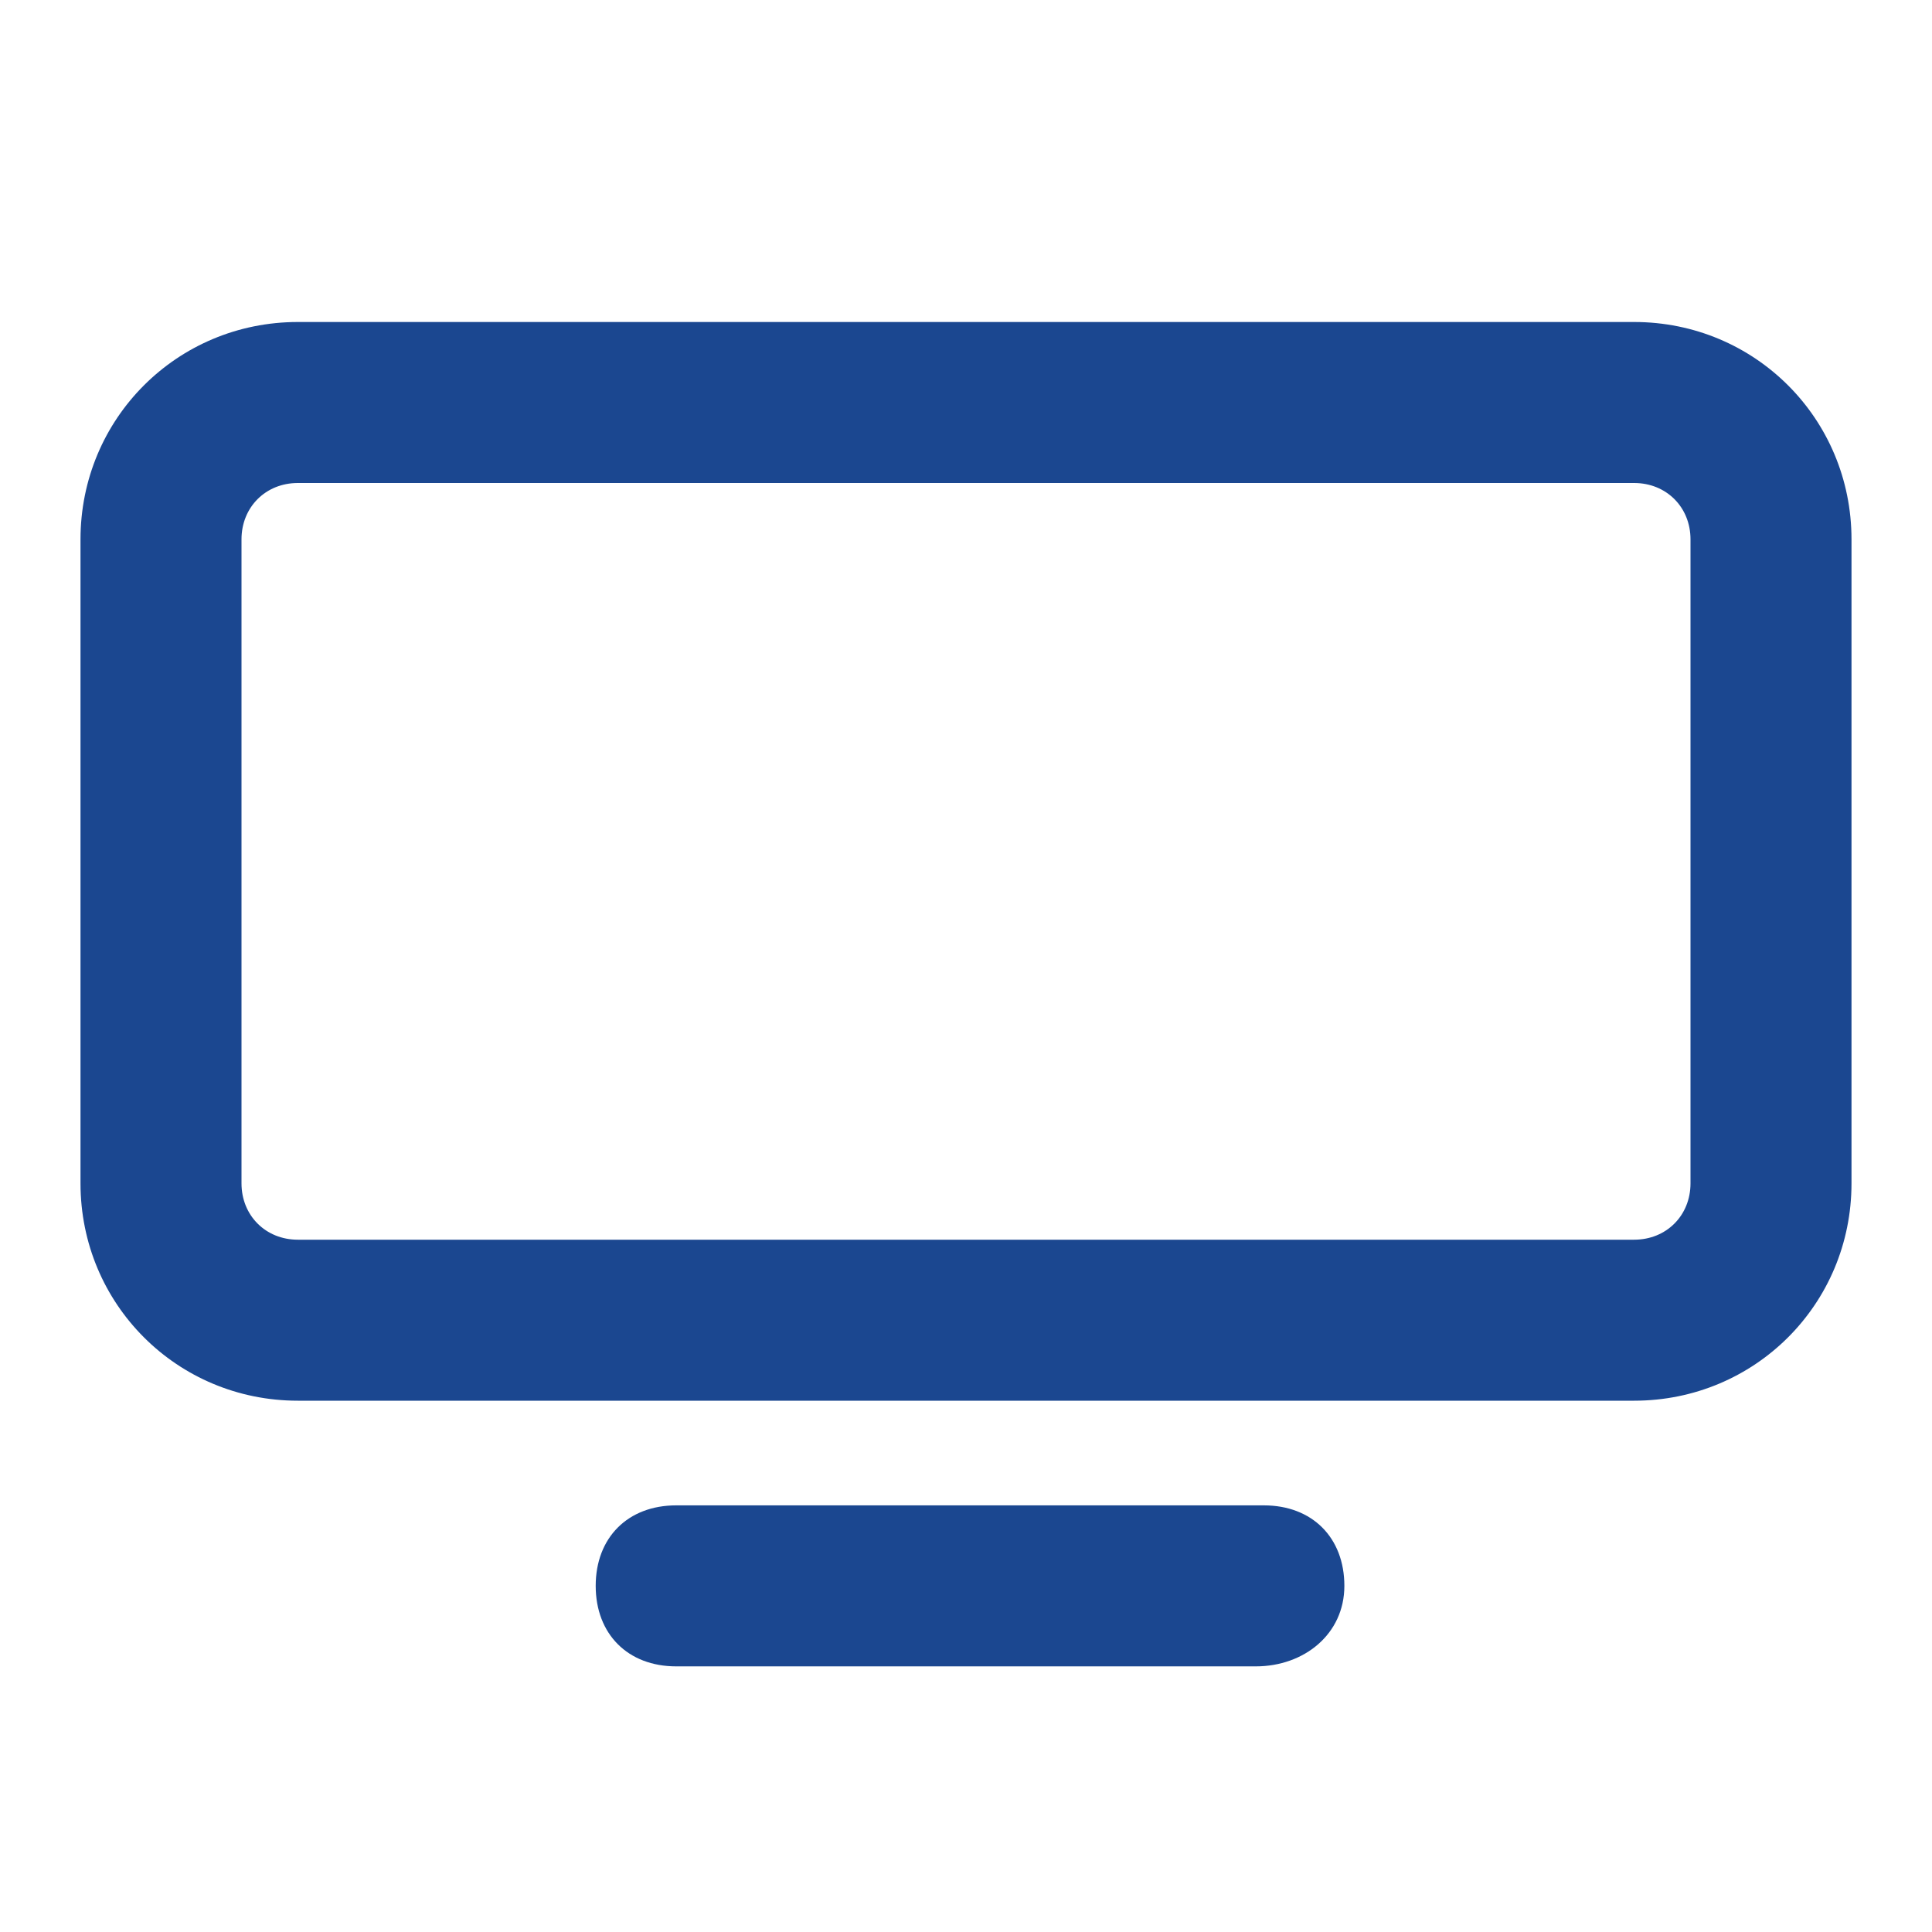
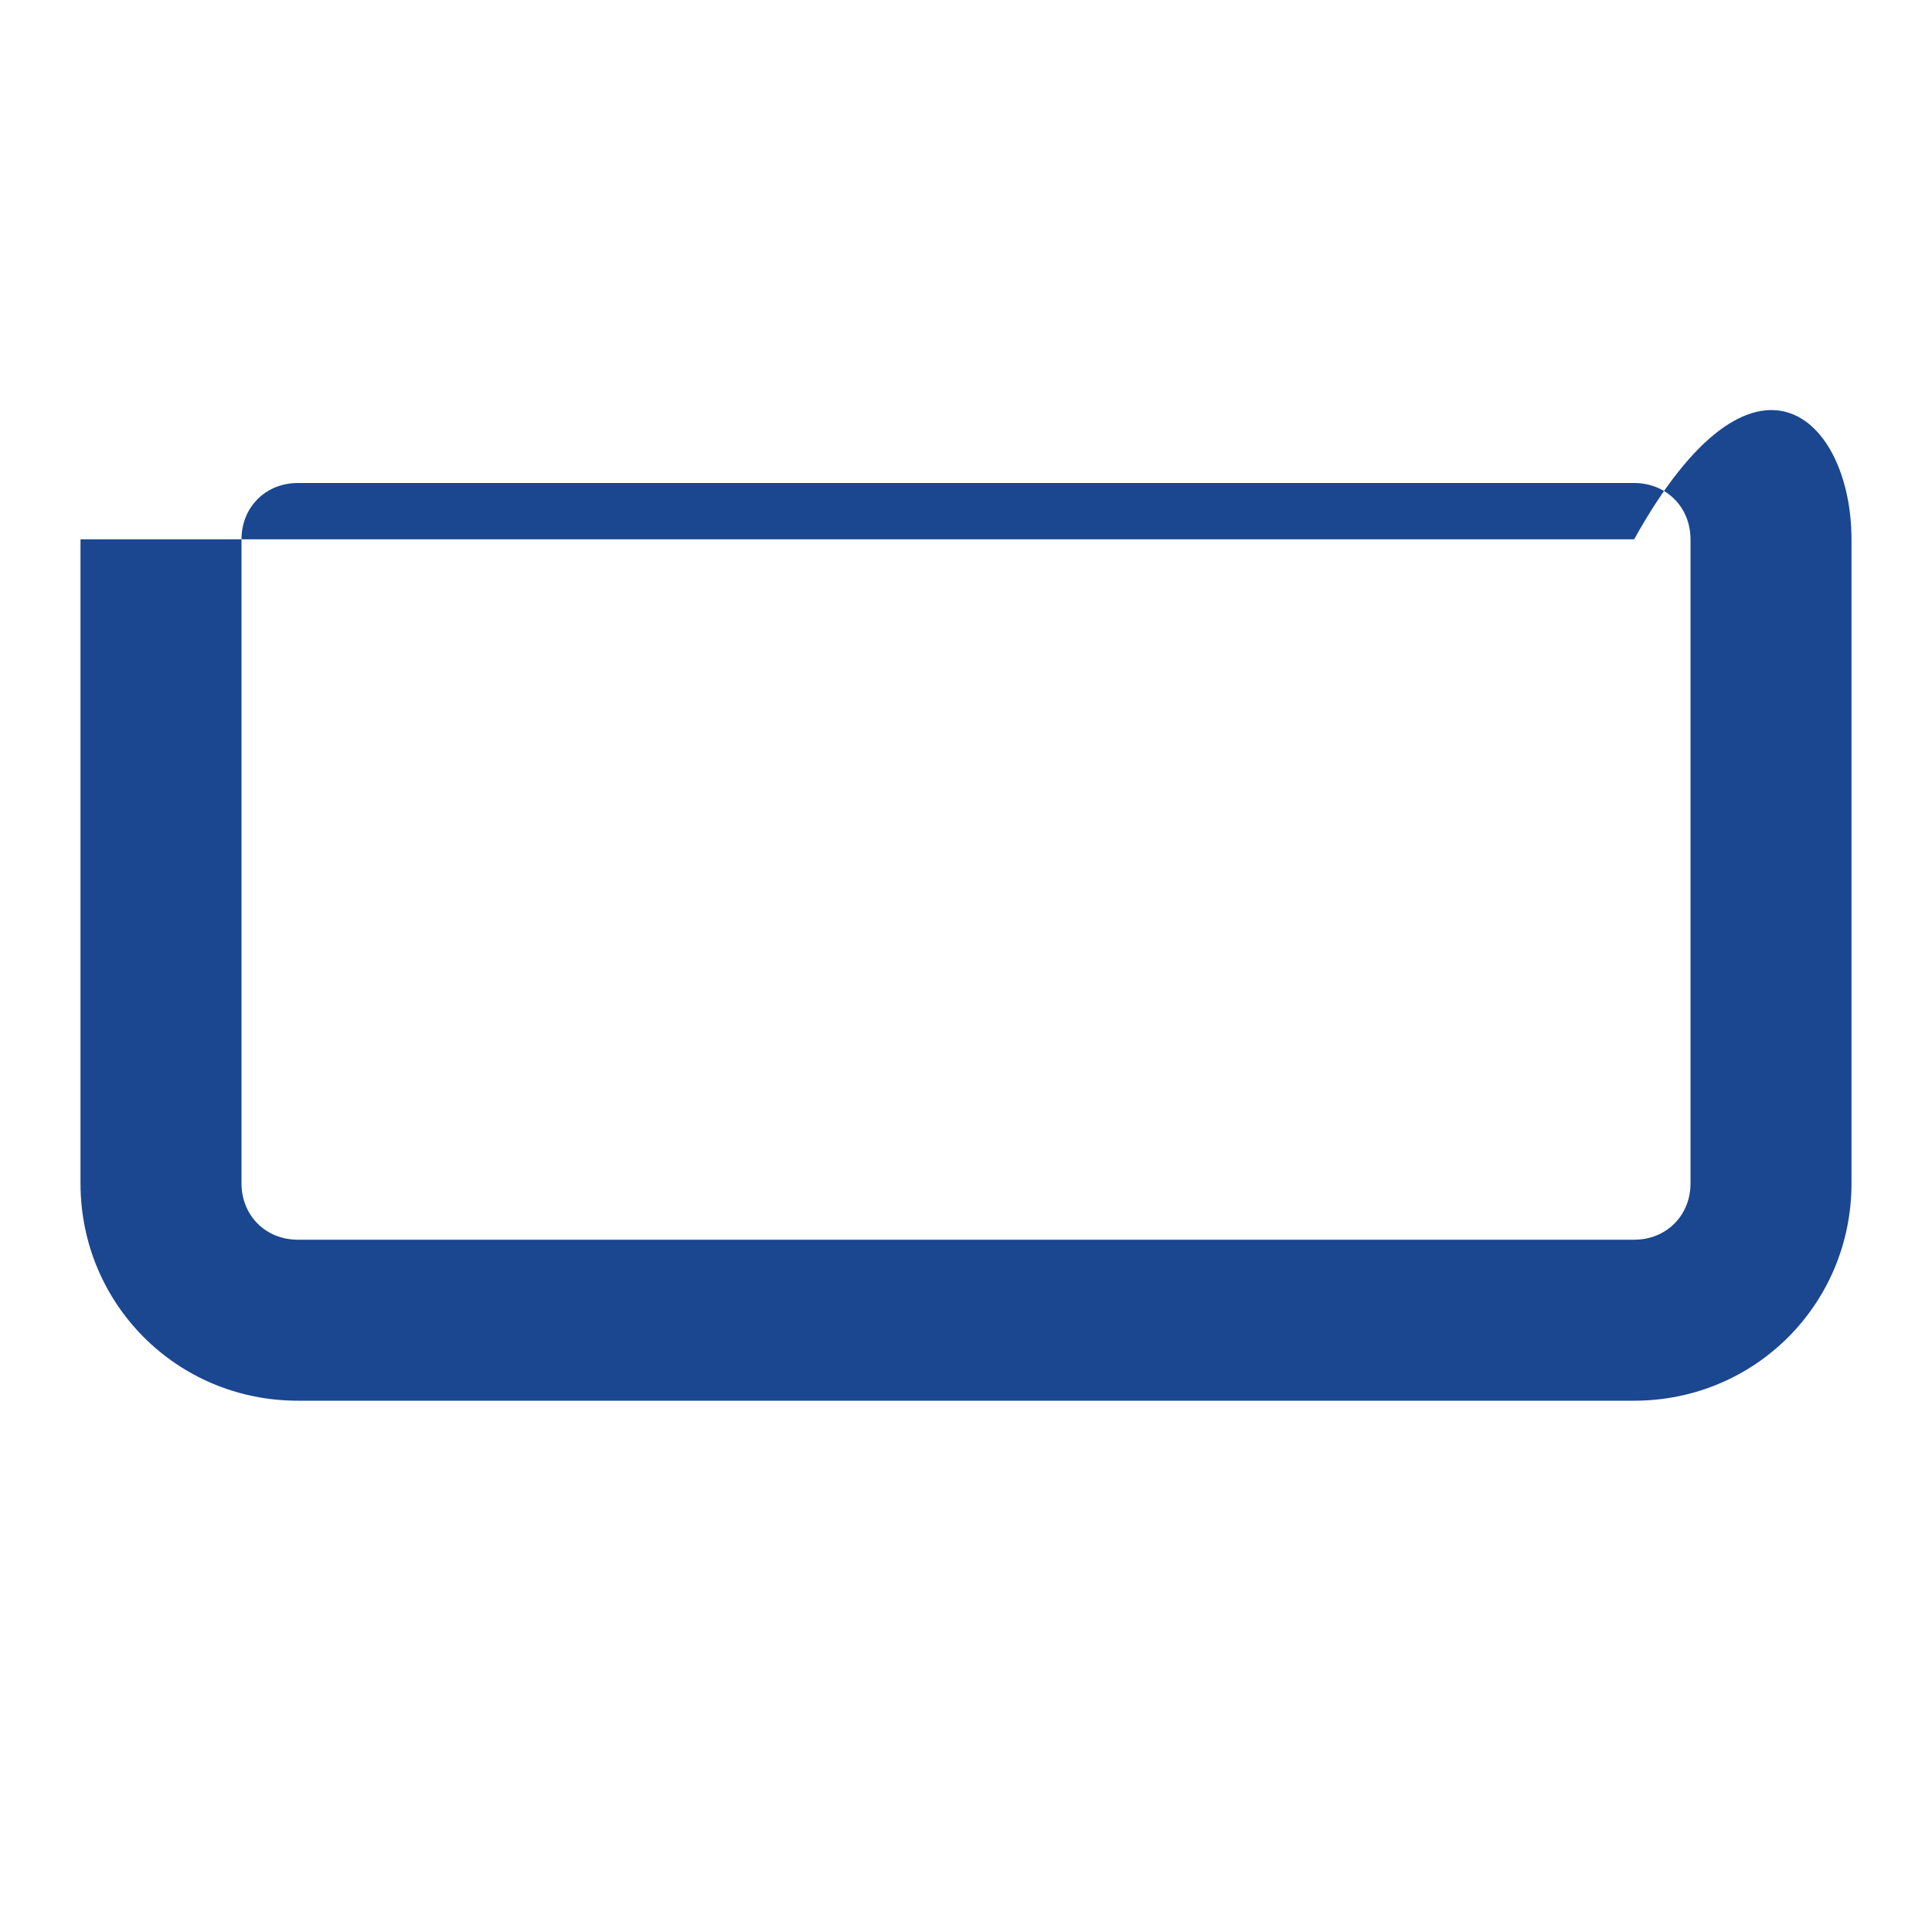
<svg xmlns="http://www.w3.org/2000/svg" width="57" height="57" viewBox="0 0 57 57" fill="none">
-   <path d="M48.212 41.325H8.787C5.225 41.325 2.375 38.475 2.375 34.913V15.912C2.375 12.35 5.225 9.5 8.787 9.5H48.212C51.775 9.5 54.625 12.35 54.625 15.912V34.913C54.625 38.475 51.775 41.325 48.212 41.325ZM8.787 14.25C7.838 14.25 7.125 14.963 7.125 15.912V34.913C7.125 35.862 7.838 36.575 8.787 36.575H48.212C49.163 36.575 49.875 35.862 49.875 34.913V15.912C49.875 14.963 49.163 14.25 48.212 14.25H8.787Z" fill="#1B4790" />
-   <path d="M37.05 49.163H19.95C18.525 49.163 17.575 48.212 17.575 46.788C17.575 45.362 18.525 44.413 19.95 44.413H37.288C38.713 44.413 39.663 45.362 39.663 46.788C39.663 48.212 38.475 49.163 37.05 49.163Z" fill="#1B4790" />
+   <path d="M48.212 41.325H8.787C5.225 41.325 2.375 38.475 2.375 34.913V15.912H48.212C51.775 9.5 54.625 12.35 54.625 15.912V34.913C54.625 38.475 51.775 41.325 48.212 41.325ZM8.787 14.25C7.838 14.25 7.125 14.963 7.125 15.912V34.913C7.125 35.862 7.838 36.575 8.787 36.575H48.212C49.163 36.575 49.875 35.862 49.875 34.913V15.912C49.875 14.963 49.163 14.25 48.212 14.25H8.787Z" fill="#1B4790" />
</svg>